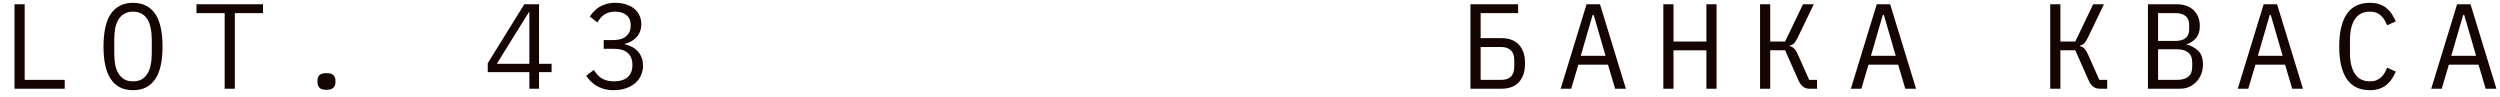
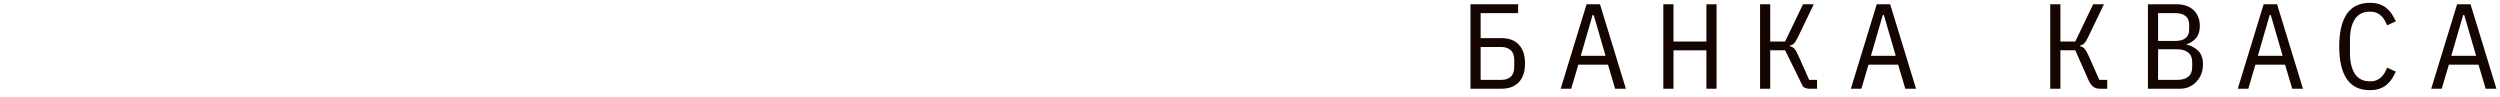
<svg xmlns="http://www.w3.org/2000/svg" width="310" height="12" viewBox="0 0 310 12" fill="none">
-   <path d="M1.8 11V0.53H3.06V9.905H8.025V11H1.8ZM16.494 11.18C15.854 11.18 15.304 11.06 14.844 10.82C14.384 10.57 14.004 10.215 13.704 9.755C13.404 9.295 13.184 8.73 13.044 8.06C12.904 7.39 12.834 6.625 12.834 5.765C12.834 4.915 12.904 4.155 13.044 3.485C13.184 2.805 13.404 2.235 13.704 1.775C14.004 1.315 14.384 0.965 14.844 0.725C15.304 0.475 15.854 0.35 16.494 0.35C17.134 0.35 17.684 0.475 18.144 0.725C18.604 0.965 18.984 1.315 19.284 1.775C19.584 2.235 19.804 2.805 19.944 3.485C20.084 4.155 20.154 4.915 20.154 5.765C20.154 6.625 20.084 7.39 19.944 8.06C19.804 8.73 19.584 9.295 19.284 9.755C18.984 10.215 18.604 10.57 18.144 10.82C17.684 11.06 17.134 11.18 16.494 11.18ZM16.494 10.085C16.914 10.085 17.269 10.005 17.559 9.845C17.849 9.675 18.089 9.44 18.279 9.14C18.469 8.84 18.604 8.48 18.684 8.06C18.774 7.63 18.819 7.15 18.819 6.62V4.91C18.819 4.39 18.774 3.915 18.684 3.485C18.604 3.055 18.469 2.69 18.279 2.39C18.089 2.09 17.849 1.86 17.559 1.7C17.269 1.53 16.914 1.445 16.494 1.445C16.074 1.445 15.719 1.53 15.429 1.7C15.139 1.86 14.899 2.09 14.709 2.39C14.519 2.69 14.379 3.055 14.289 3.485C14.209 3.915 14.169 4.39 14.169 4.91V6.62C14.169 7.15 14.209 7.63 14.289 8.06C14.379 8.48 14.519 8.84 14.709 9.14C14.899 9.44 15.139 9.675 15.429 9.845C15.719 10.005 16.074 10.085 16.494 10.085ZM29.118 1.625V11H27.858V1.625H24.363V0.53H32.613V1.625H29.118ZM40.482 11.135C40.072 11.135 39.782 11.05 39.612 10.88C39.452 10.71 39.372 10.495 39.372 10.235V9.965C39.372 9.705 39.452 9.49 39.612 9.32C39.782 9.15 40.072 9.065 40.482 9.065C40.892 9.065 41.177 9.15 41.337 9.32C41.507 9.49 41.592 9.705 41.592 9.965V10.235C41.592 10.495 41.507 10.71 41.337 10.88C41.177 11.05 40.892 11.135 40.482 11.135ZM65.641 11V8.945H60.481V7.835L65.011 0.53H66.841V7.91H68.401V8.945H66.841V11H65.641ZM61.606 7.91H65.641V1.505H65.581L61.606 7.91ZM76.015 4.97C76.745 4.97 77.29 4.81 77.65 4.49C78.02 4.16 78.205 3.74 78.205 3.23V3.125C78.205 2.565 78.025 2.145 77.665 1.865C77.315 1.585 76.855 1.445 76.285 1.445C75.725 1.445 75.27 1.57 74.92 1.82C74.58 2.06 74.3 2.38 74.08 2.78L73.135 2.06C73.265 1.85 73.425 1.645 73.615 1.445C73.805 1.235 74.025 1.05 74.275 0.89C74.535 0.73 74.83 0.6 75.16 0.5C75.5 0.4 75.885 0.35 76.315 0.35C76.765 0.35 77.185 0.41 77.575 0.53C77.965 0.64 78.305 0.81 78.595 1.04C78.885 1.26 79.11 1.535 79.27 1.865C79.44 2.195 79.525 2.57 79.525 2.99C79.525 3.33 79.47 3.635 79.36 3.905C79.26 4.175 79.115 4.41 78.925 4.61C78.745 4.81 78.53 4.98 78.28 5.12C78.03 5.26 77.765 5.365 77.485 5.435V5.495C77.775 5.555 78.055 5.655 78.325 5.795C78.595 5.925 78.835 6.1 79.045 6.32C79.255 6.53 79.42 6.79 79.54 7.1C79.67 7.4 79.735 7.745 79.735 8.135C79.735 8.585 79.645 9 79.465 9.38C79.295 9.75 79.05 10.07 78.73 10.34C78.42 10.6 78.04 10.805 77.59 10.955C77.15 11.105 76.66 11.18 76.12 11.18C75.66 11.18 75.25 11.13 74.89 11.03C74.54 10.93 74.225 10.795 73.945 10.625C73.675 10.455 73.435 10.265 73.225 10.055C73.025 9.845 72.845 9.625 72.685 9.395L73.63 8.675C73.77 8.885 73.915 9.075 74.065 9.245C74.215 9.415 74.385 9.565 74.575 9.695C74.775 9.815 75 9.91 75.25 9.98C75.5 10.05 75.79 10.085 76.12 10.085C76.86 10.085 77.425 9.915 77.815 9.575C78.215 9.235 78.415 8.75 78.415 8.12V8C78.415 7.38 78.22 6.9 77.83 6.56C77.45 6.22 76.875 6.05 76.105 6.05H74.86V4.97H76.015Z" fill="#150500" />
-   <path d="M182.339 0.53H188.249V1.625H183.599V4.73H186.179C187.119 4.73 187.839 5 188.339 5.54C188.849 6.08 189.104 6.855 189.104 7.865C189.104 8.875 188.849 9.65 188.339 10.19C187.839 10.73 187.119 11 186.179 11H182.339V0.53ZM186.149 9.905C186.649 9.905 187.044 9.775 187.334 9.515C187.624 9.245 187.769 8.825 187.769 8.255V7.475C187.769 6.905 187.624 6.49 187.334 6.23C187.044 5.96 186.649 5.825 186.149 5.825H183.599V9.905H186.149ZM200.274 11L199.389 8.015H195.714L194.829 11H193.524L196.734 0.53H198.399L201.609 11H200.274ZM197.619 1.865H197.484L196.014 6.92H199.089L197.619 1.865ZM211.593 6.245H207.513V11H206.253V0.53H207.513V5.15H211.593V0.53H212.853V11H211.593V6.245ZM218.247 0.53H219.507V5.15H221.352L223.572 0.53H224.907L222.912 4.67C222.742 5.02 222.582 5.265 222.432 5.405C222.282 5.535 222.117 5.615 221.937 5.645V5.72C222.157 5.77 222.342 5.875 222.492 6.035C222.642 6.185 222.807 6.465 222.987 6.875L224.337 9.905H225.312V11H224.367C224.067 11 223.802 10.915 223.572 10.745C223.342 10.565 223.142 10.28 222.972 9.89L221.352 6.23H219.507V11H218.247V0.53ZM236.256 11L235.371 8.015H231.696L230.811 11H229.506L232.716 0.53H234.381L237.591 11H236.256ZM233.601 1.865H233.466L231.996 6.92H235.071L233.601 1.865ZM254.229 0.53H255.489V5.15H257.334L259.554 0.53H260.889L258.894 4.67C258.724 5.02 258.564 5.265 258.414 5.405C258.264 5.535 258.099 5.615 257.919 5.645V5.72C258.139 5.77 258.324 5.875 258.474 6.035C258.624 6.185 258.789 6.465 258.969 6.875L260.319 9.905H261.294V11H260.349C260.049 11 259.784 10.915 259.554 10.745C259.324 10.565 259.124 10.28 258.954 9.89L257.334 6.23H255.489V11H254.229V0.53ZM266.343 0.53H269.898C270.798 0.53 271.503 0.775 272.013 1.265C272.523 1.755 272.778 2.41 272.778 3.23C272.778 3.86 272.623 4.355 272.313 4.715C272.013 5.075 271.623 5.33 271.143 5.48V5.525C271.733 5.665 272.218 5.93 272.598 6.32C272.978 6.7 273.168 7.255 273.168 7.985C273.168 8.405 273.098 8.8 272.958 9.17C272.818 9.54 272.618 9.86 272.358 10.13C272.108 10.4 271.808 10.615 271.458 10.775C271.118 10.925 270.748 11 270.348 11H266.343V0.53ZM269.973 9.905C270.553 9.905 271.008 9.775 271.338 9.515C271.668 9.255 271.833 8.855 271.833 8.315V7.7C271.833 7.17 271.668 6.775 271.338 6.515C271.008 6.245 270.553 6.11 269.973 6.11H267.603V9.905H269.973ZM269.763 5.075C270.293 5.075 270.708 4.96 271.008 4.73C271.308 4.49 271.458 4.13 271.458 3.65V3.065C271.458 2.585 271.308 2.225 271.008 1.985C270.708 1.745 270.293 1.625 269.763 1.625H267.603V5.075H269.763ZM284.233 11L283.348 8.015H279.673L278.788 11H277.483L280.693 0.53H282.358L285.568 11H284.233ZM281.578 1.865H281.443L279.973 6.92H283.048L281.578 1.865ZM293.857 11.18C292.577 11.18 291.622 10.715 290.992 9.785C290.372 8.855 290.062 7.515 290.062 5.765C290.062 4.015 290.372 2.675 290.992 1.745C291.622 0.815 292.577 0.35 293.857 0.35C294.337 0.35 294.752 0.415 295.102 0.545C295.452 0.675 295.752 0.85 296.002 1.07C296.252 1.29 296.462 1.54 296.632 1.82C296.802 2.09 296.952 2.365 297.082 2.645L296.002 3.14C295.912 2.91 295.807 2.695 295.687 2.495C295.567 2.285 295.422 2.105 295.252 1.955C295.092 1.795 294.897 1.67 294.667 1.58C294.447 1.49 294.177 1.445 293.857 1.445C293.027 1.445 292.407 1.76 291.997 2.39C291.597 3.02 291.397 3.86 291.397 4.91V6.62C291.397 7.67 291.597 8.51 291.997 9.14C292.407 9.77 293.027 10.085 293.857 10.085C294.177 10.085 294.447 10.04 294.667 9.95C294.897 9.86 295.092 9.74 295.252 9.59C295.422 9.43 295.567 9.25 295.687 9.05C295.807 8.84 295.912 8.62 296.002 8.39L297.082 8.885C296.952 9.175 296.802 9.455 296.632 9.725C296.462 9.995 296.252 10.24 296.002 10.46C295.752 10.68 295.452 10.855 295.102 10.985C294.752 11.115 294.337 11.18 293.857 11.18ZM308.221 11L307.336 8.015H303.661L302.776 11H301.471L304.681 0.53H306.346L309.556 11H308.221ZM305.566 1.865H305.431L303.961 6.92H307.036L305.566 1.865Z" fill="#150500" />
+   <path d="M182.339 0.53H188.249V1.625H183.599V4.73H186.179C187.119 4.73 187.839 5 188.339 5.54C188.849 6.08 189.104 6.855 189.104 7.865C189.104 8.875 188.849 9.65 188.339 10.19C187.839 10.73 187.119 11 186.179 11H182.339V0.53ZM186.149 9.905C186.649 9.905 187.044 9.775 187.334 9.515C187.624 9.245 187.769 8.825 187.769 8.255V7.475C187.769 6.905 187.624 6.49 187.334 6.23C187.044 5.96 186.649 5.825 186.149 5.825H183.599V9.905H186.149ZM200.274 11L199.389 8.015H195.714L194.829 11H193.524L196.734 0.53H198.399L201.609 11H200.274ZM197.619 1.865H197.484L196.014 6.92H199.089L197.619 1.865ZM211.593 6.245H207.513V11H206.253V0.53H207.513V5.15H211.593V0.53H212.853V11H211.593V6.245ZM218.247 0.53H219.507V5.15H221.352L223.572 0.53H224.907L222.912 4.67C222.742 5.02 222.582 5.265 222.432 5.405C222.282 5.535 222.117 5.615 221.937 5.645V5.72C222.157 5.77 222.342 5.875 222.492 6.035C222.642 6.185 222.807 6.465 222.987 6.875L224.337 9.905H225.312V11H224.367C224.067 11 223.802 10.915 223.572 10.745L221.352 6.23H219.507V11H218.247V0.53ZM236.256 11L235.371 8.015H231.696L230.811 11H229.506L232.716 0.53H234.381L237.591 11H236.256ZM233.601 1.865H233.466L231.996 6.92H235.071L233.601 1.865ZM254.229 0.53H255.489V5.15H257.334L259.554 0.53H260.889L258.894 4.67C258.724 5.02 258.564 5.265 258.414 5.405C258.264 5.535 258.099 5.615 257.919 5.645V5.72C258.139 5.77 258.324 5.875 258.474 6.035C258.624 6.185 258.789 6.465 258.969 6.875L260.319 9.905H261.294V11H260.349C260.049 11 259.784 10.915 259.554 10.745C259.324 10.565 259.124 10.28 258.954 9.89L257.334 6.23H255.489V11H254.229V0.53ZM266.343 0.53H269.898C270.798 0.53 271.503 0.775 272.013 1.265C272.523 1.755 272.778 2.41 272.778 3.23C272.778 3.86 272.623 4.355 272.313 4.715C272.013 5.075 271.623 5.33 271.143 5.48V5.525C271.733 5.665 272.218 5.93 272.598 6.32C272.978 6.7 273.168 7.255 273.168 7.985C273.168 8.405 273.098 8.8 272.958 9.17C272.818 9.54 272.618 9.86 272.358 10.13C272.108 10.4 271.808 10.615 271.458 10.775C271.118 10.925 270.748 11 270.348 11H266.343V0.53ZM269.973 9.905C270.553 9.905 271.008 9.775 271.338 9.515C271.668 9.255 271.833 8.855 271.833 8.315V7.7C271.833 7.17 271.668 6.775 271.338 6.515C271.008 6.245 270.553 6.11 269.973 6.11H267.603V9.905H269.973ZM269.763 5.075C270.293 5.075 270.708 4.96 271.008 4.73C271.308 4.49 271.458 4.13 271.458 3.65V3.065C271.458 2.585 271.308 2.225 271.008 1.985C270.708 1.745 270.293 1.625 269.763 1.625H267.603V5.075H269.763ZM284.233 11L283.348 8.015H279.673L278.788 11H277.483L280.693 0.53H282.358L285.568 11H284.233ZM281.578 1.865H281.443L279.973 6.92H283.048L281.578 1.865ZM293.857 11.18C292.577 11.18 291.622 10.715 290.992 9.785C290.372 8.855 290.062 7.515 290.062 5.765C290.062 4.015 290.372 2.675 290.992 1.745C291.622 0.815 292.577 0.35 293.857 0.35C294.337 0.35 294.752 0.415 295.102 0.545C295.452 0.675 295.752 0.85 296.002 1.07C296.252 1.29 296.462 1.54 296.632 1.82C296.802 2.09 296.952 2.365 297.082 2.645L296.002 3.14C295.912 2.91 295.807 2.695 295.687 2.495C295.567 2.285 295.422 2.105 295.252 1.955C295.092 1.795 294.897 1.67 294.667 1.58C294.447 1.49 294.177 1.445 293.857 1.445C293.027 1.445 292.407 1.76 291.997 2.39C291.597 3.02 291.397 3.86 291.397 4.91V6.62C291.397 7.67 291.597 8.51 291.997 9.14C292.407 9.77 293.027 10.085 293.857 10.085C294.177 10.085 294.447 10.04 294.667 9.95C294.897 9.86 295.092 9.74 295.252 9.59C295.422 9.43 295.567 9.25 295.687 9.05C295.807 8.84 295.912 8.62 296.002 8.39L297.082 8.885C296.952 9.175 296.802 9.455 296.632 9.725C296.462 9.995 296.252 10.24 296.002 10.46C295.752 10.68 295.452 10.855 295.102 10.985C294.752 11.115 294.337 11.18 293.857 11.18ZM308.221 11L307.336 8.015H303.661L302.776 11H301.471L304.681 0.53H306.346L309.556 11H308.221ZM305.566 1.865H305.431L303.961 6.92H307.036L305.566 1.865Z" fill="#150500" />
</svg>